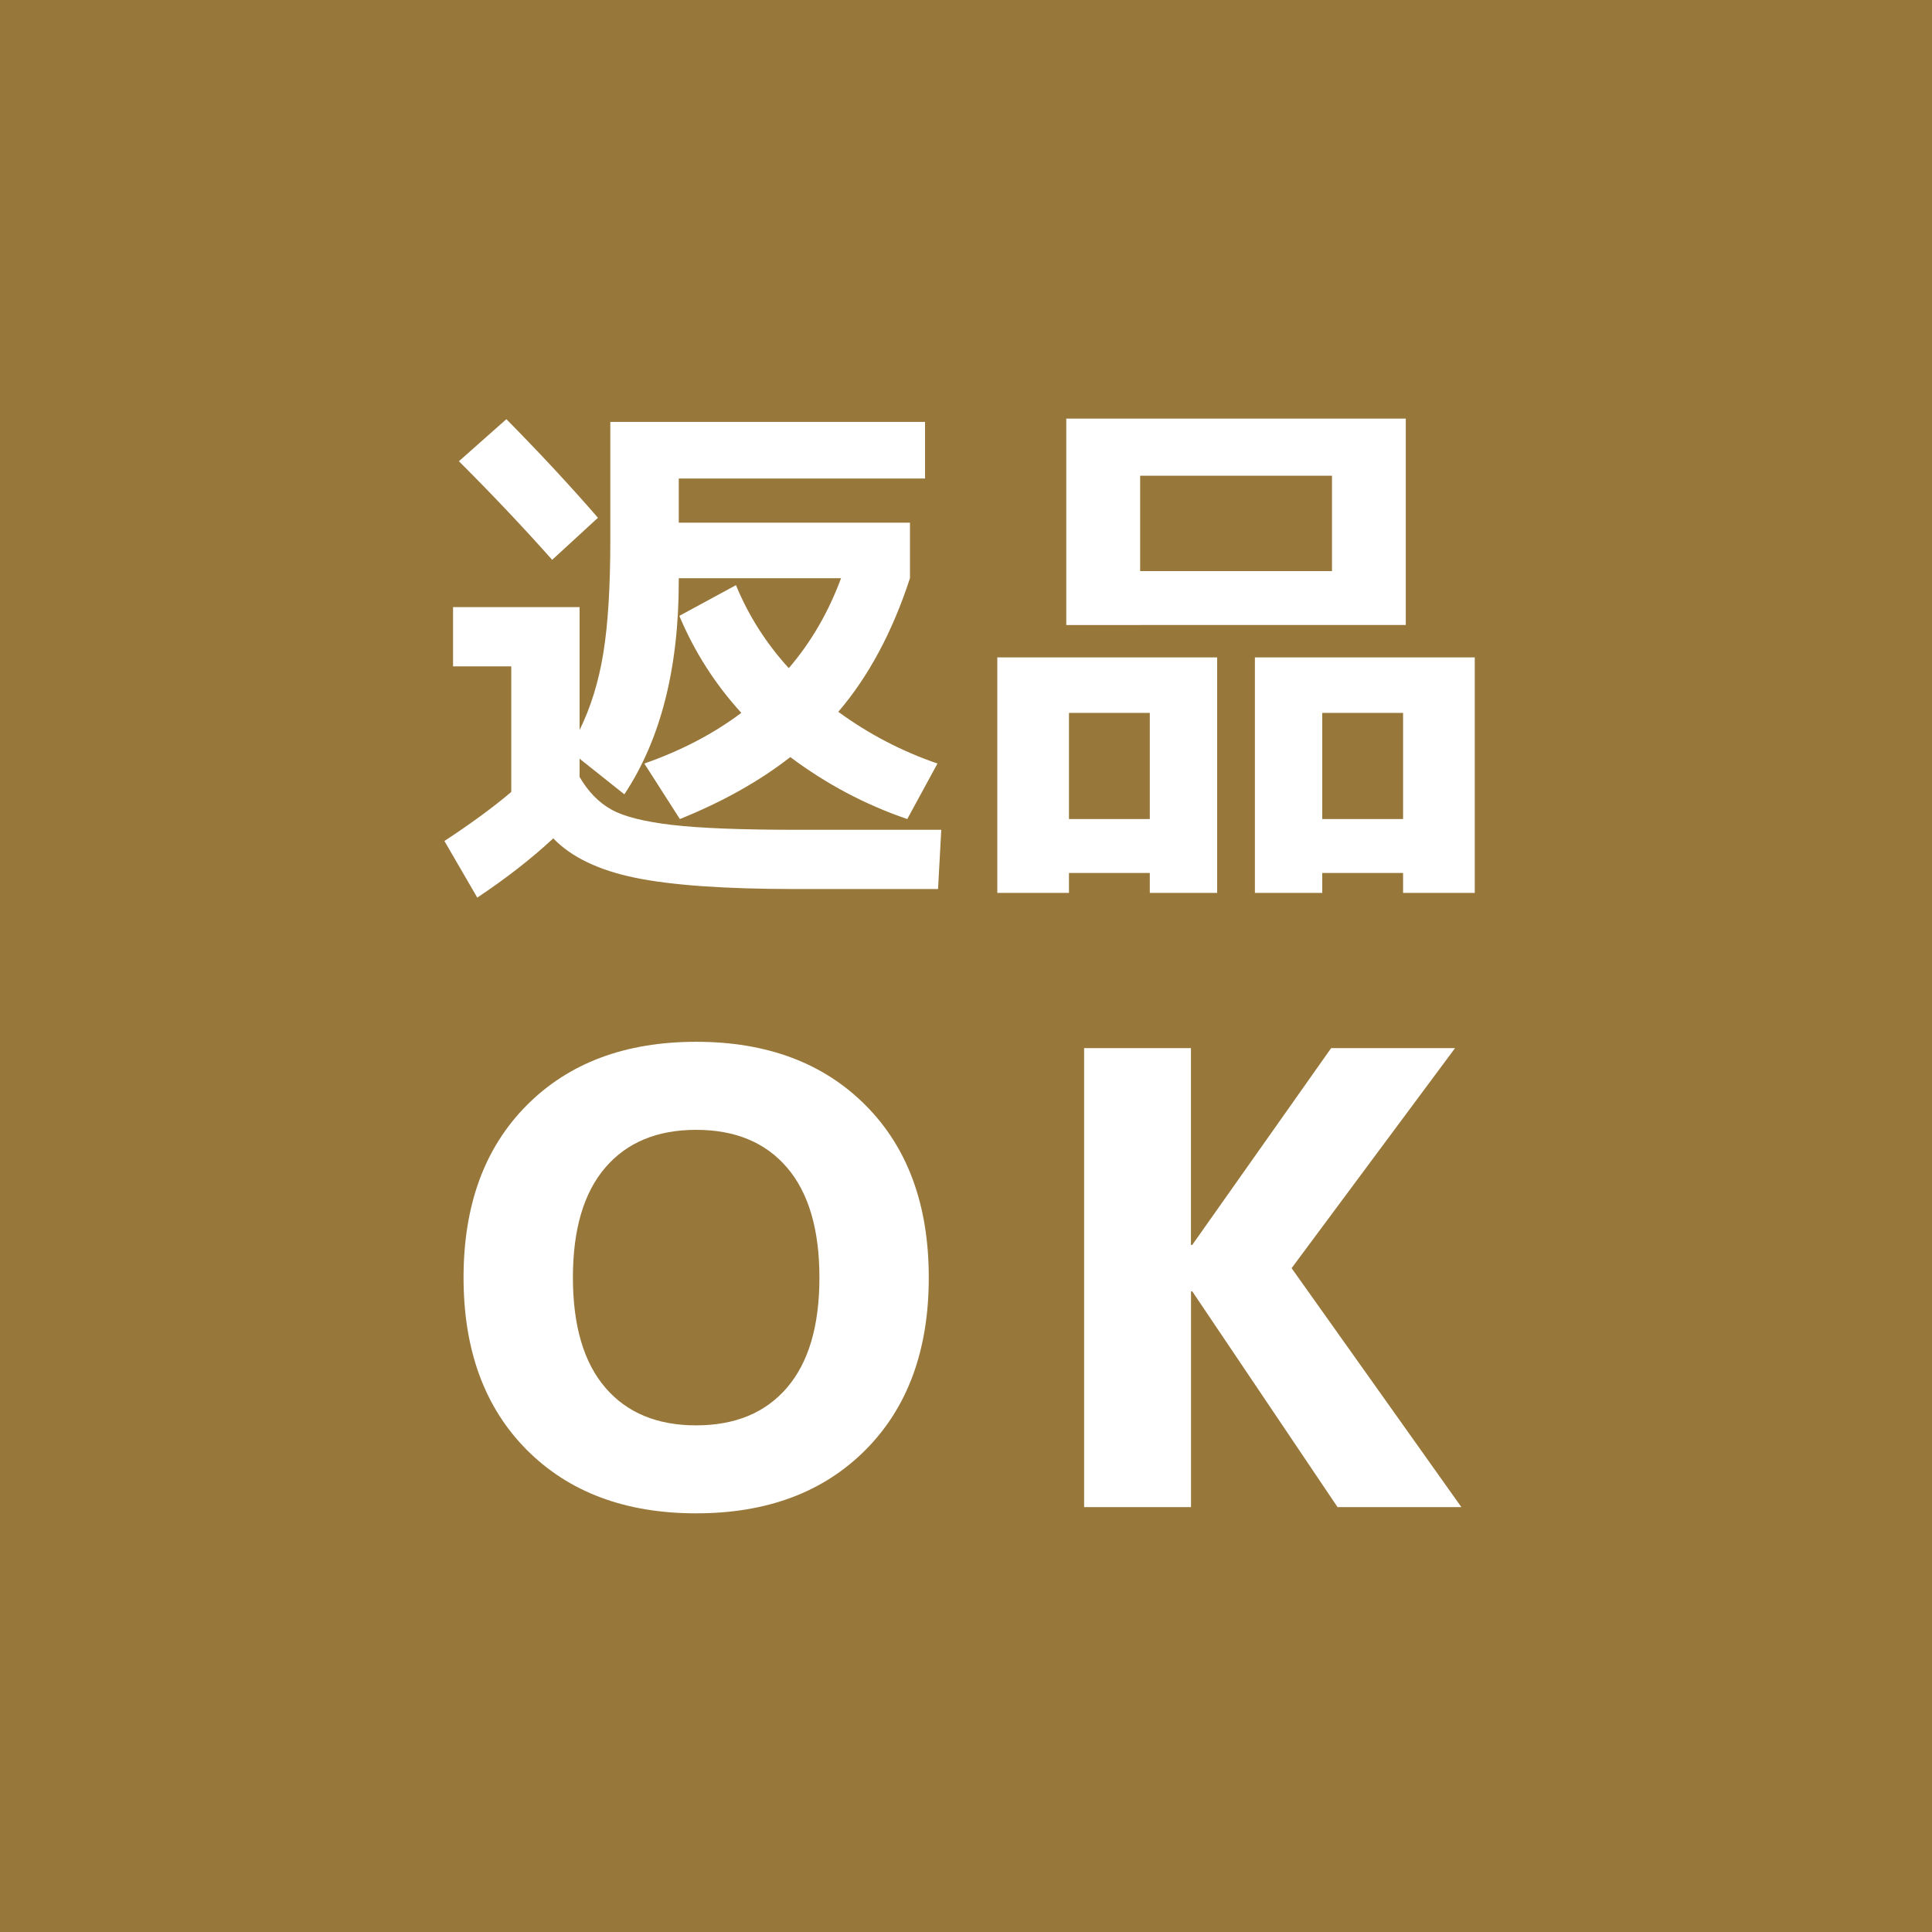
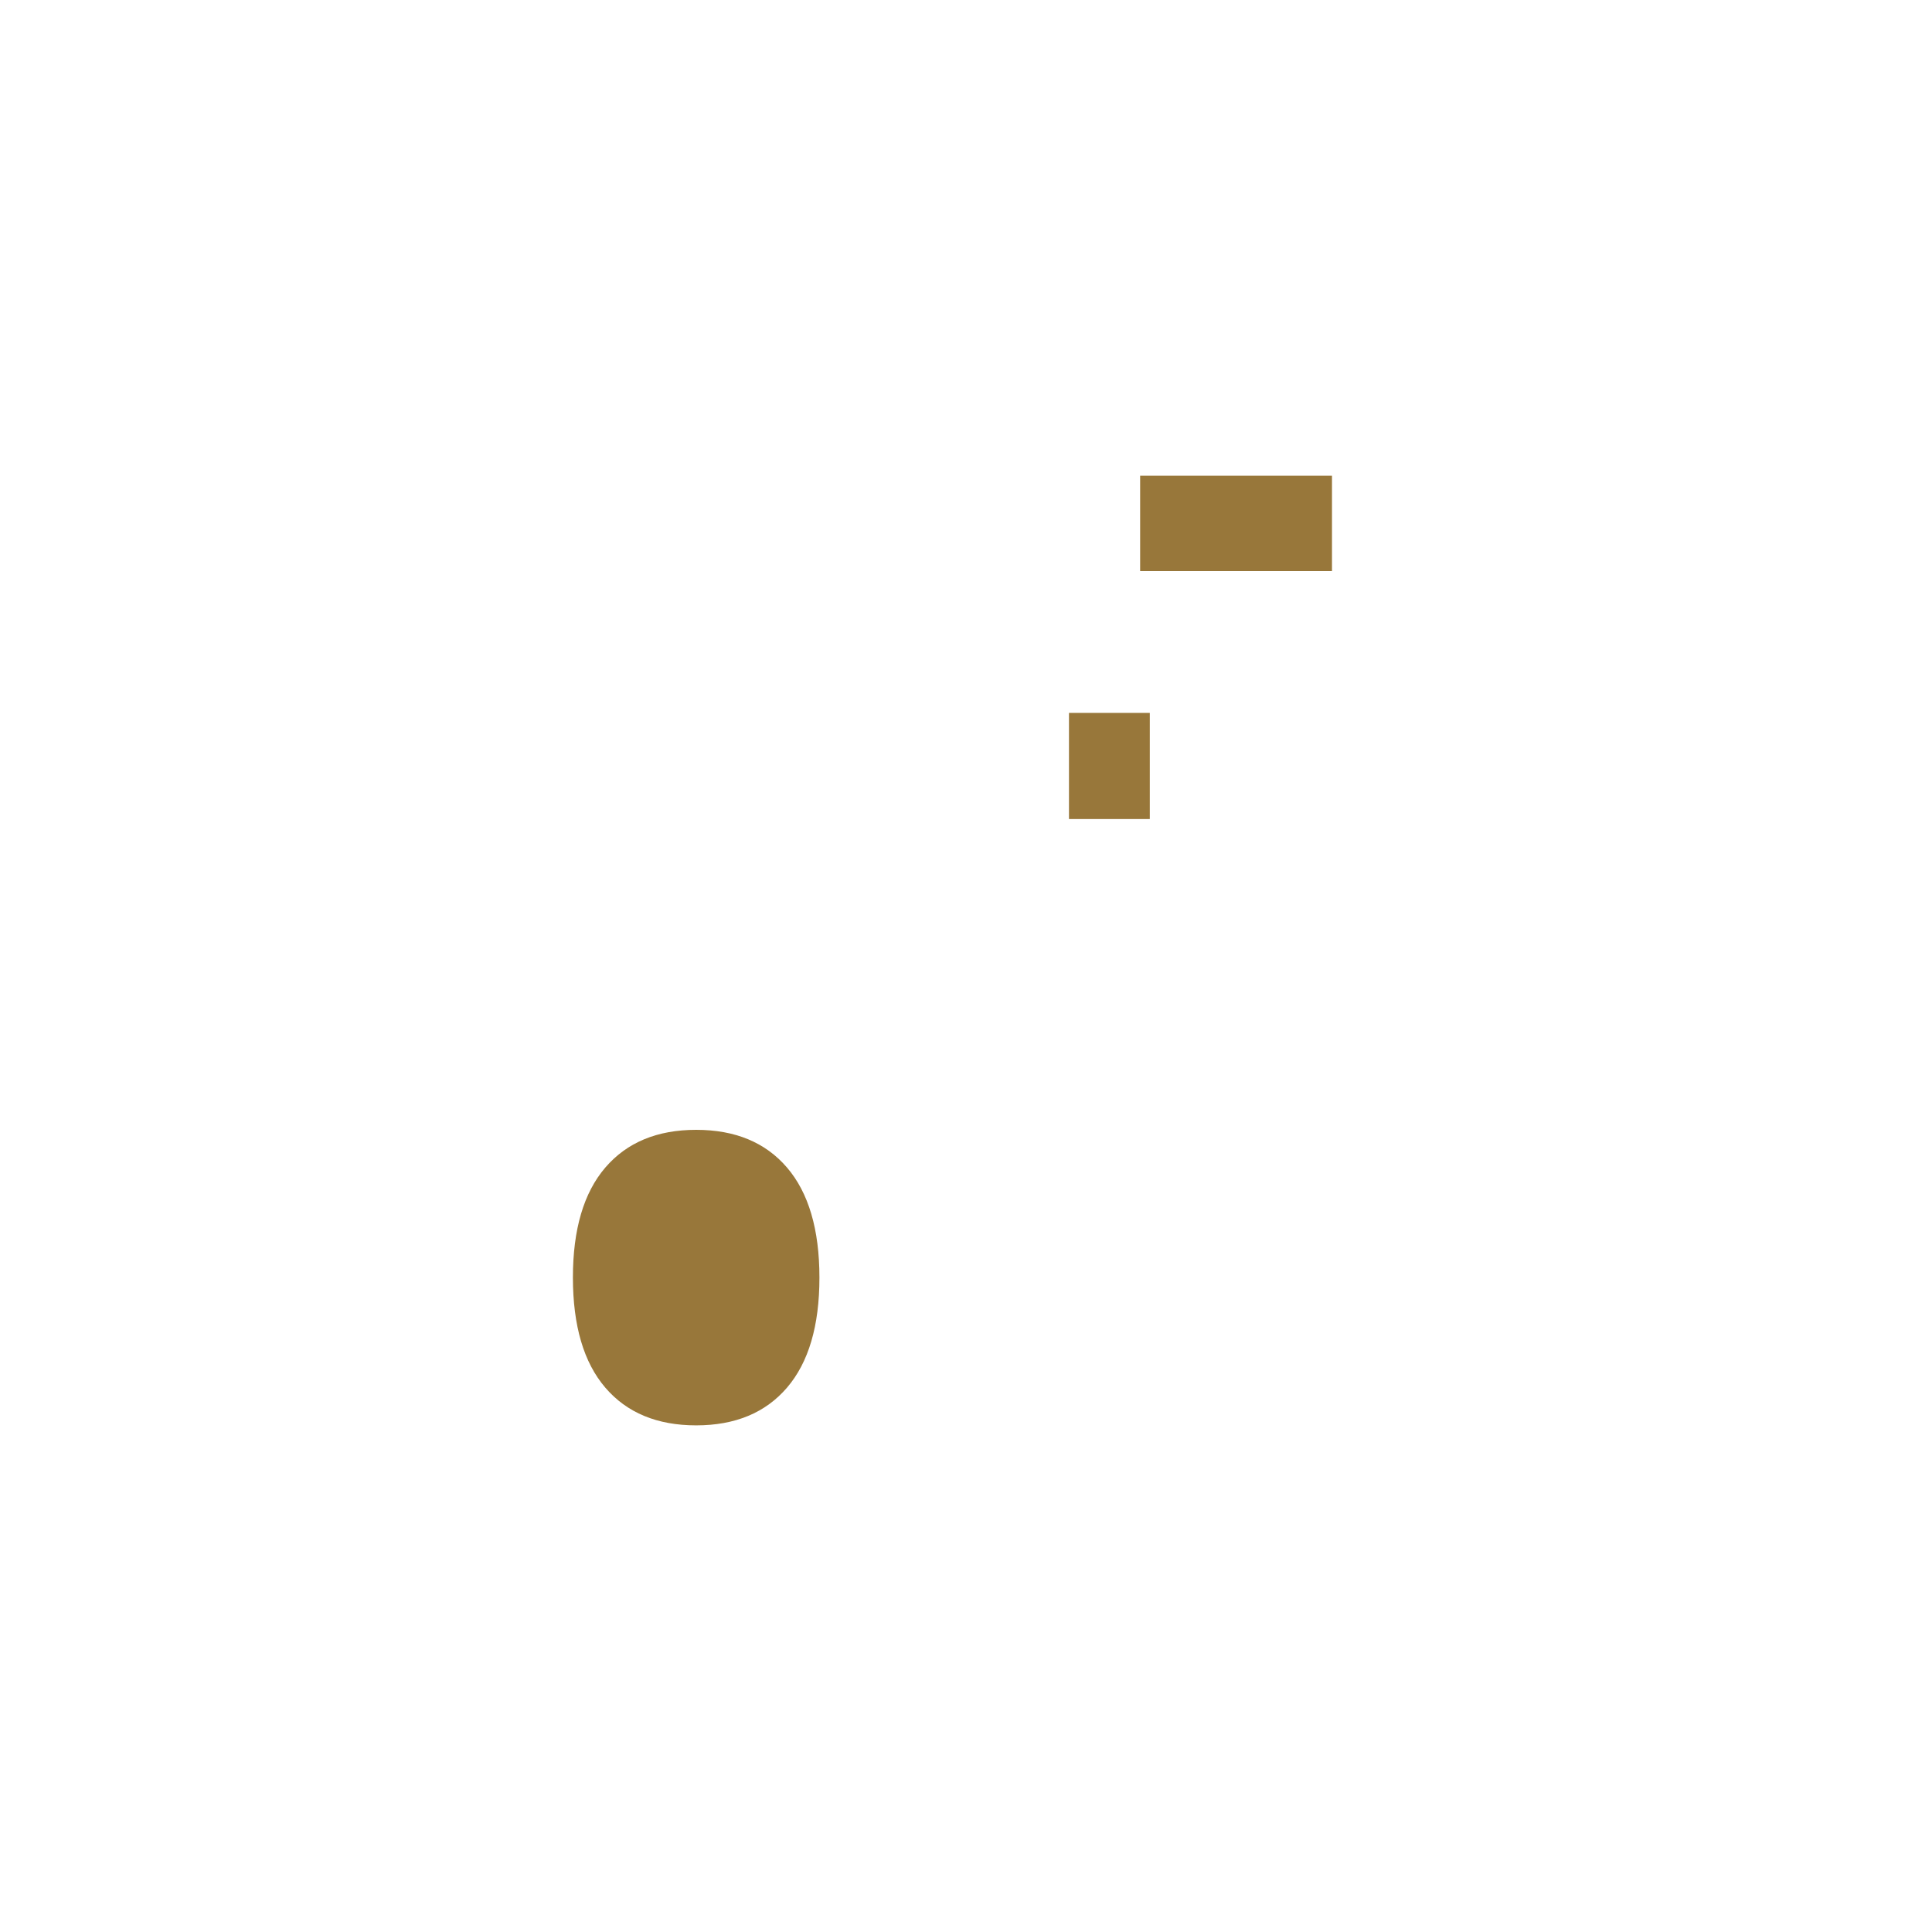
<svg xmlns="http://www.w3.org/2000/svg" version="1.1" id="レイヤー_1" x="0px" y="0px" width="300px" height="300px" viewBox="0 0 300 300" style="enable-background:new 0 0 300 300;" xml:space="preserve">
  <style type="text/css">
	.st0{fill:#98773A;}
</style>
  <g>
    <path class="st0" d="M108.1,175.44c-6.05,0-10.75,1.95-14.11,5.86c-3.35,3.91-5.03,9.6-5.03,17.09c0.01,7.48,1.68,13.17,5.03,17.08   c3.35,3.91,8.06,5.86,14.11,5.86c6.05,0,10.76-1.95,14.11-5.86c3.35-3.91,5.03-9.6,5.03-17.08c0-7.48-1.68-13.18-5.03-17.09   C118.86,177.39,114.15,175.44,108.1,175.44z" />
    <rect x="165.99" y="110.7" class="st0" width="12.55" height="16.48" />
    <rect x="177.04" y="73.87" class="st0" width="29.79" height="14.81" />
-     <rect x="205.32" y="110.7" class="st0" width="12.55" height="16.48" />
-     <path class="st0" d="M0,0v300h300V0H0z M165.57,65h52.72v32.05h-41.26v0.01h-11.46V65z M78.63,65.09   c5.12,5.19,9.87,10.29,14.22,15.31l-7.11,6.53c-4.46-5.02-9.29-10.13-14.48-15.31L78.63,65.09z M134.41,225.13   c-6.54,6.58-15.31,9.86-26.31,9.86s-19.77-3.29-26.31-9.86c-6.54-6.58-9.81-15.49-9.81-26.75c0-11.26,3.27-20.17,9.81-26.75   c6.54-6.58,15.31-9.86,26.31-9.86s19.77,3.29,26.31,9.86c6.54,6.57,9.81,15.49,9.81,26.75S140.95,218.55,134.41,225.13z    M145.66,138.05h-22.09c-10.99,0-19.32-0.59-24.98-1.76c-5.66-1.17-9.89-3.21-12.68-6.11c-3.35,3.12-7.28,6.19-11.8,9.2l-5.1-8.79   c4.24-2.79,7.7-5.33,10.38-7.62v-19.5h-9.04v-9.2H90v19.08c1.73-3.51,2.96-7.49,3.68-11.92c0.73-4.43,1.09-10.31,1.09-17.61V65.51   h48.87v8.79H105.4v6.86h35.9v8.62c-2.73,8.37-6.45,15.29-11.13,20.75c4.74,3.46,9.88,6.14,15.4,8.03l-4.69,8.62   c-6.53-2.23-12.58-5.44-18.16-9.62c-4.8,3.74-10.52,6.95-17.15,9.62l-5.52-8.62c5.74-2.01,10.76-4.63,15.06-7.87   c-4.07-4.46-7.28-9.48-9.62-15.06l8.79-4.77c1.95,4.74,4.69,9.04,8.2,12.89c3.46-4.02,6.16-8.68,8.12-13.97h-25.2v0.42   c0,13.61-2.82,24.66-8.45,33.14L90,117.81v2.84c1.34,2.29,2.99,3.98,4.94,5.06c1.95,1.09,5.11,1.88,9.46,2.39   c4.35,0.5,10.79,0.75,19.33,0.75h22.43L145.66,138.05z M165.99,138.65h-11.13v-36.57H189v36.57h-10.46v-3.1h-12.55V138.65z    M207.69,234.02l-22.55-33.49h-0.2v33.49h-16.6v-71.27h16.59v30.56h0.2l21.57-30.56h19.24l-25.38,34.17l26.36,37.1H207.69z    M229,138.65h-11.13v-3.1h-12.55v3.1h-10.46v-36.57H229V138.65z" />
  </g>
</svg>